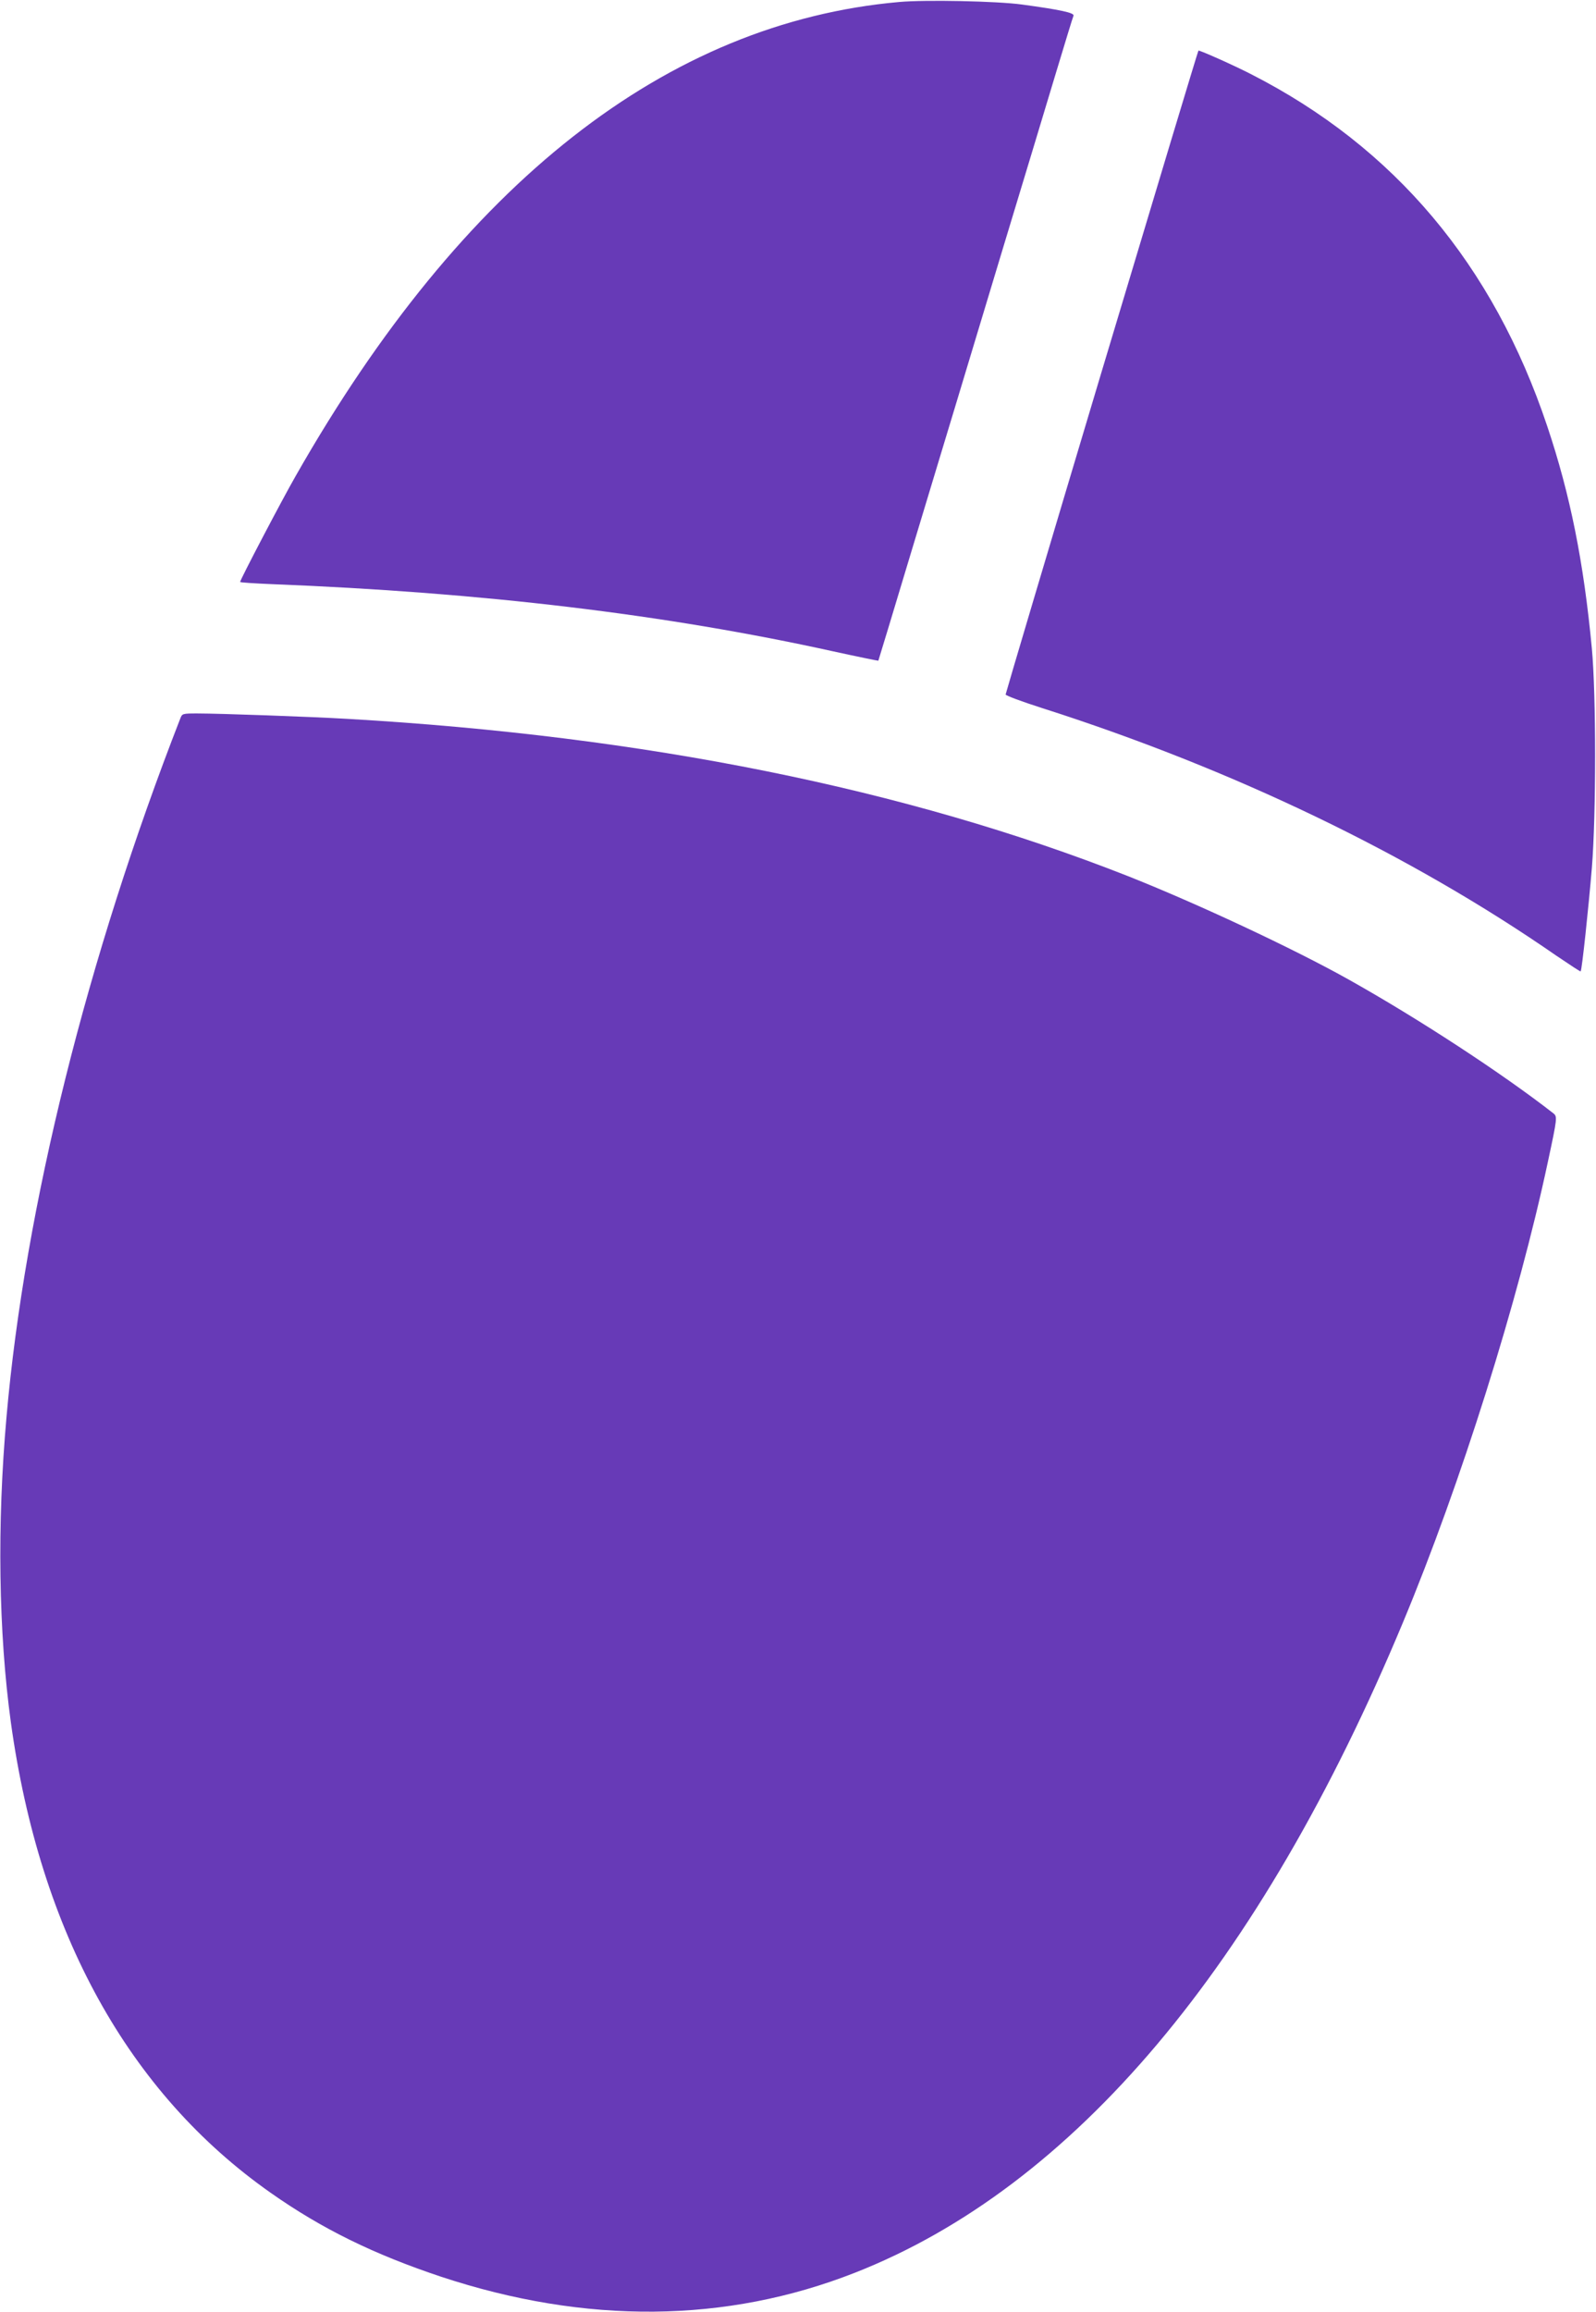
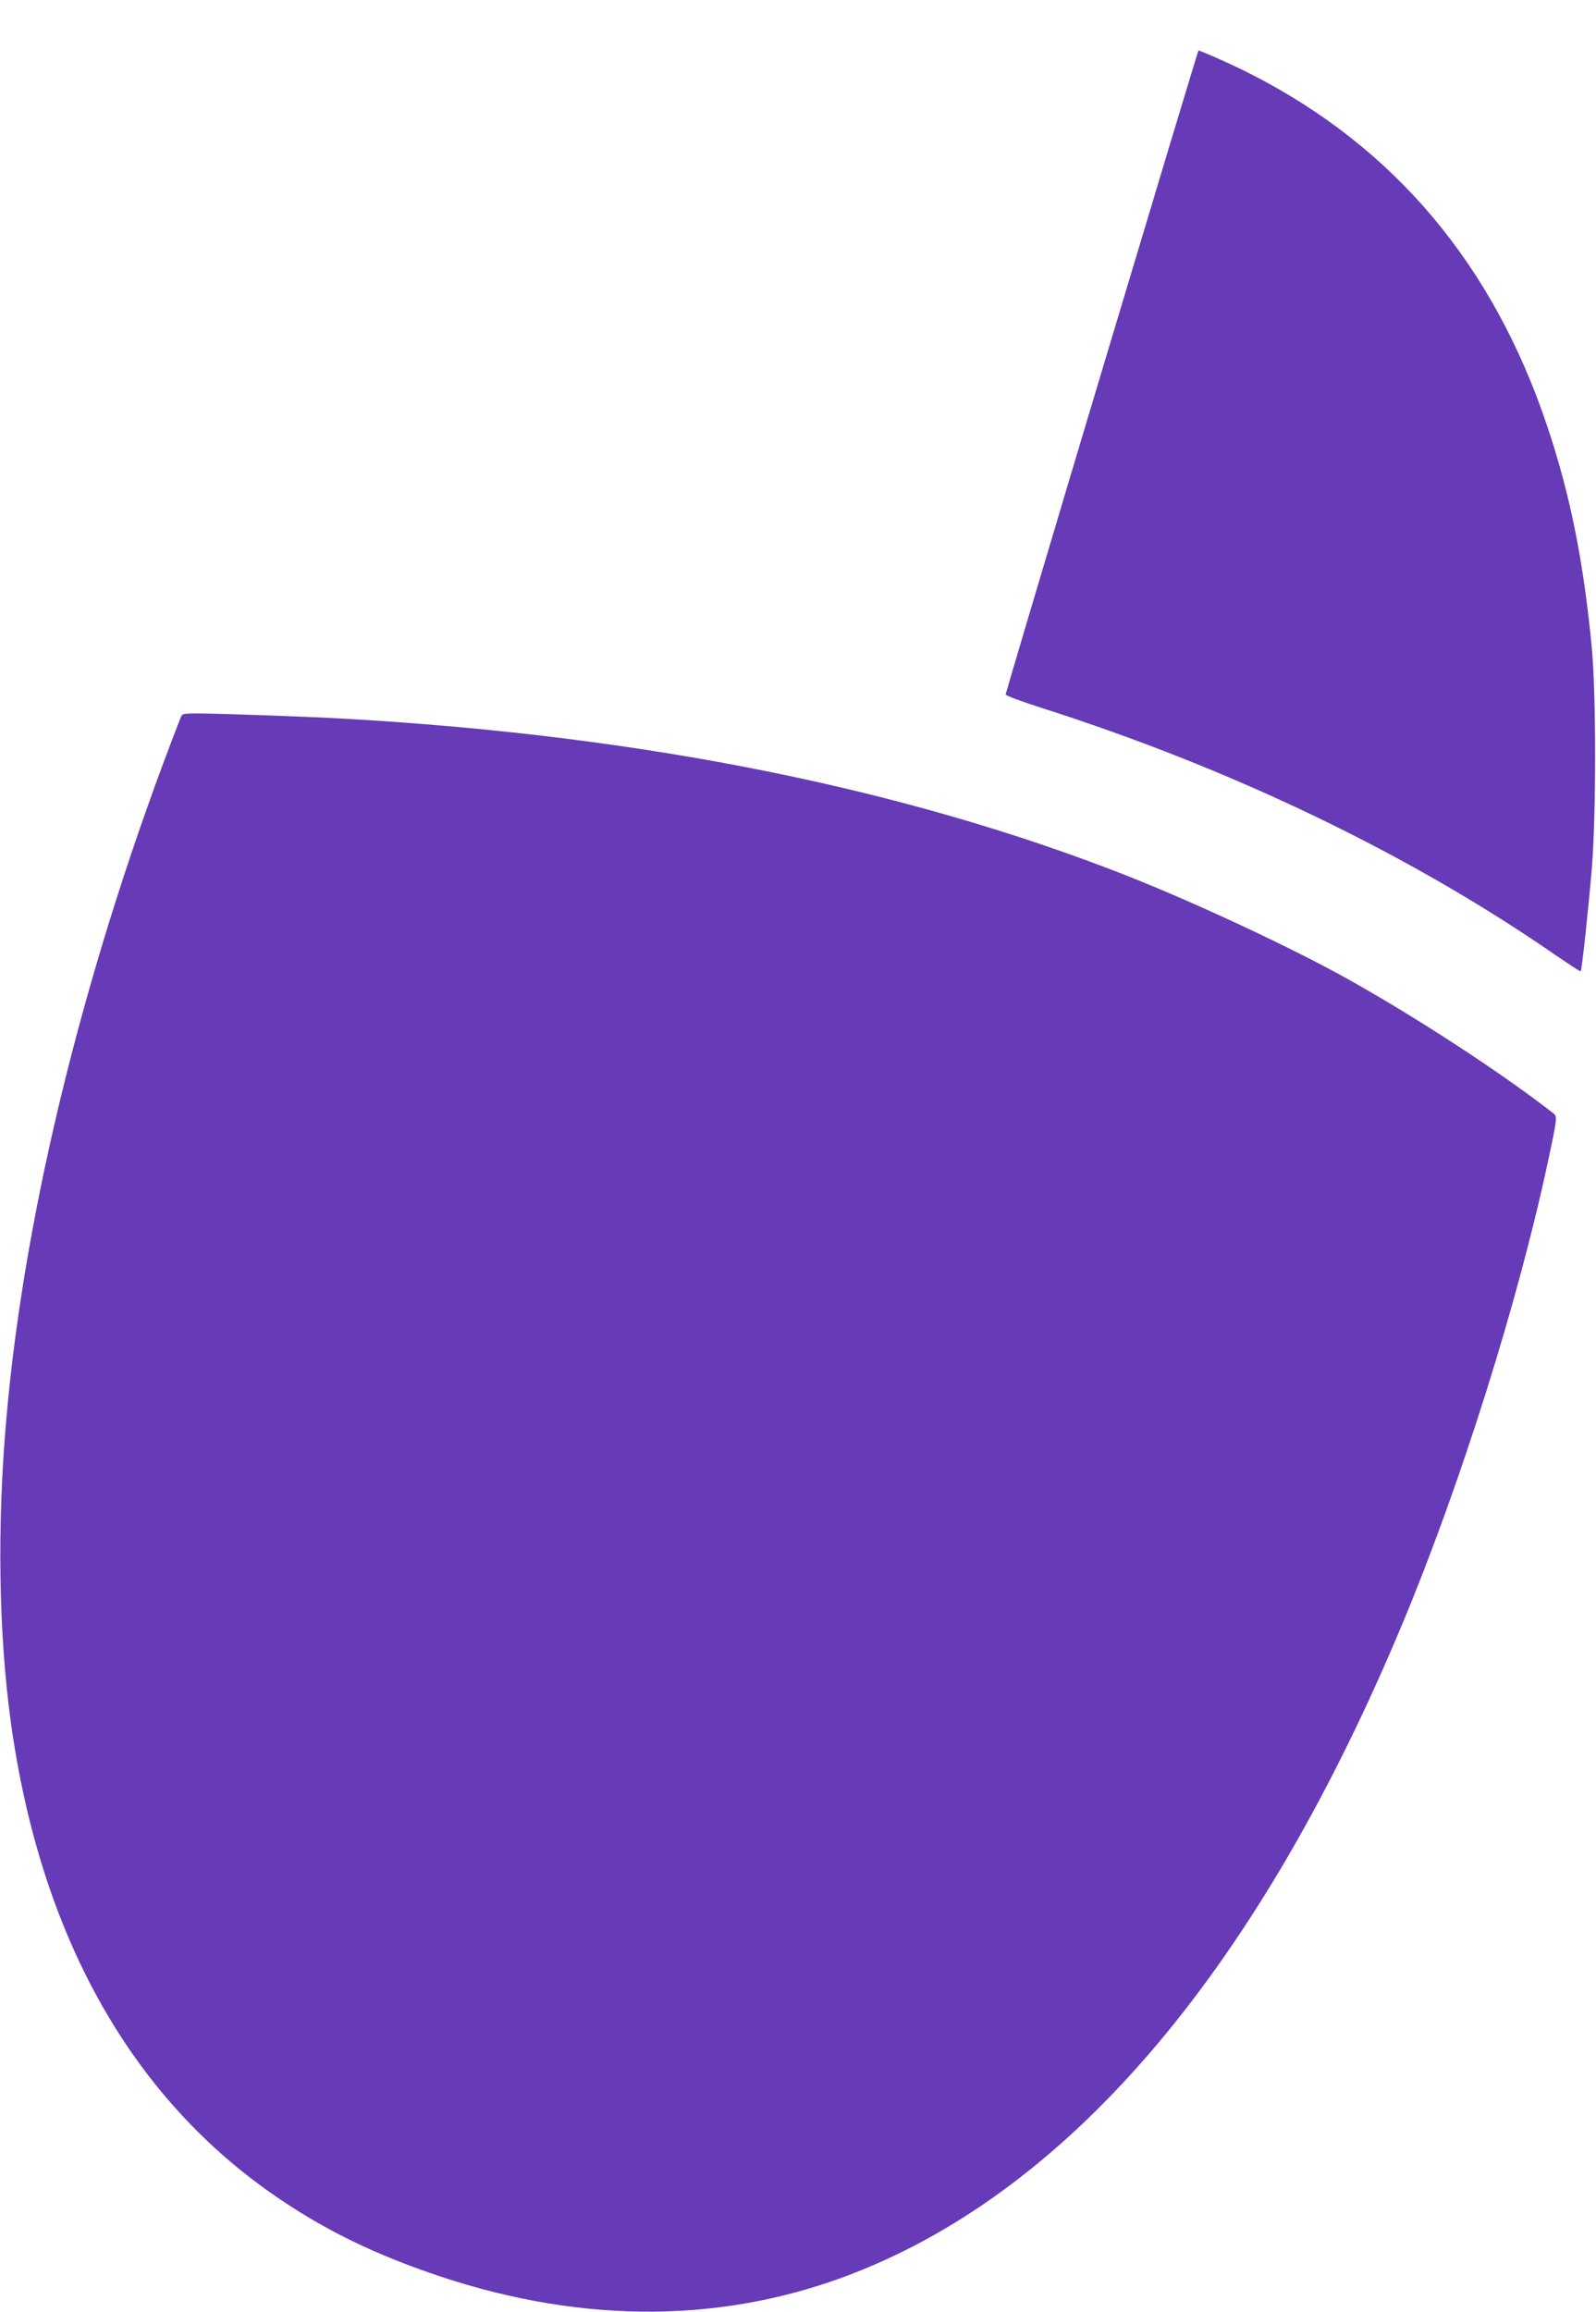
<svg xmlns="http://www.w3.org/2000/svg" version="1.0" width="884pt" height="1280pt" viewBox="0 0 884 1280" preserveAspectRatio="xMidYMid meet">
  <g transform="translate(0,1280) scale(0.1,-0.1)" fill="#673ab7" stroke="none">
-     <path d="M4981 12789 c-1288 -114 -2419 -1001 -3342 -2622 -76 -132 -309 -577 -309 -589 0 -3 78 -8 173 -12 1170 -46 2181 -167 3111 -372 137 -30 250 -53 251 -52 1 2 84 275 184 608 101 333 213 706 251 830 37 124 154 509 258 855 105 347 234 772 286 946 53 175 98 324 102 332 6 16 -72 33 -286 62 -139 19 -536 27 -679 14z" />
    <path d="M6102 10743 c-293 -978 -532 -1783 -532 -1788 0 -6 89 -39 198 -74 1057 -337 2045 -812 2855 -1374 71 -48 130 -87 132 -85 7 6 44 356 62 572 24 296 24 958 0 1216 -45 478 -120 852 -247 1230 -299 894 -846 1544 -1640 1949 -93 48 -279 131 -292 131 -2 0 -243 -800 -536 -1777z" />
    <path d="M999 8823 c-516 -1323 -861 -2705 -963 -3868 -53 -595 -44 -1193 24 -1690 161 -1165 652 -2053 1440 -2606 283 -199 571 -340 943 -464 801 -265 1579 -258 2292 22 1211 475 2243 1699 3036 3601 319 765 639 1780 803 2552 52 242 52 248 30 266 -282 220 -744 522 -1129 738 -308 173 -843 423 -1229 576 -1230 484 -2674 775 -4321 870 -206 12 -710 30 -833 30 -81 0 -83 -1 -93 -27z" />
  </g>
</svg>